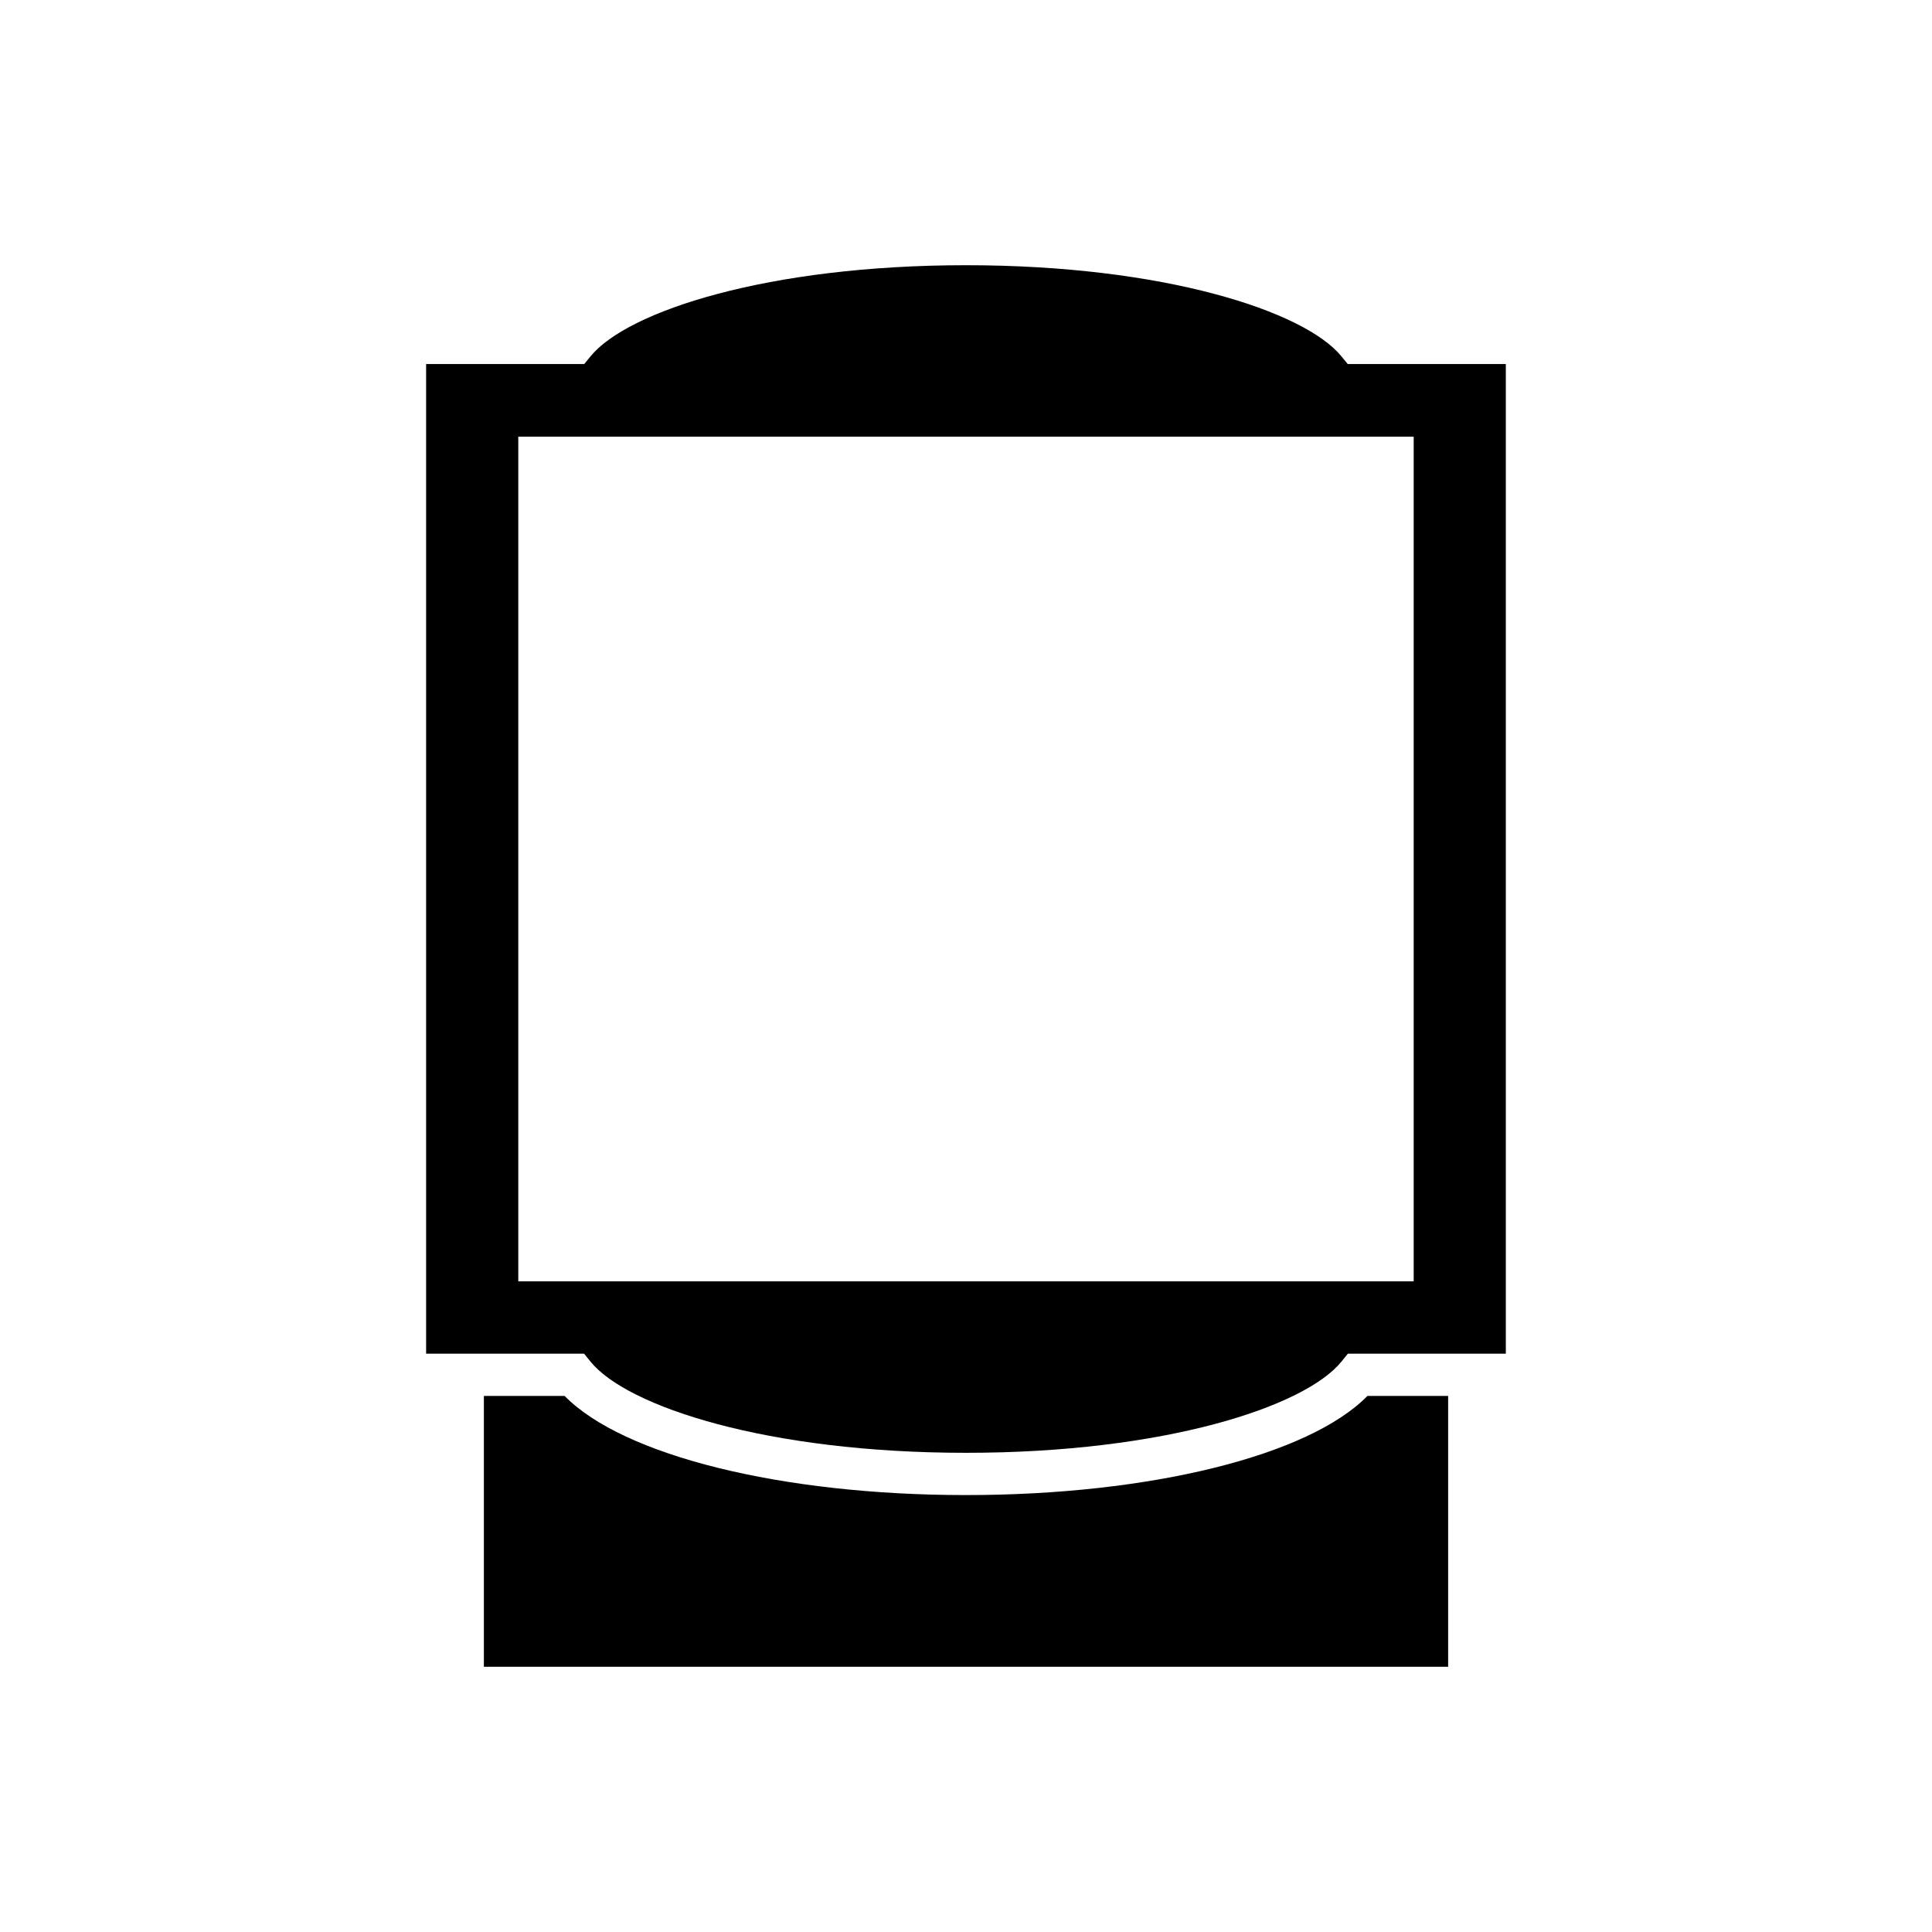
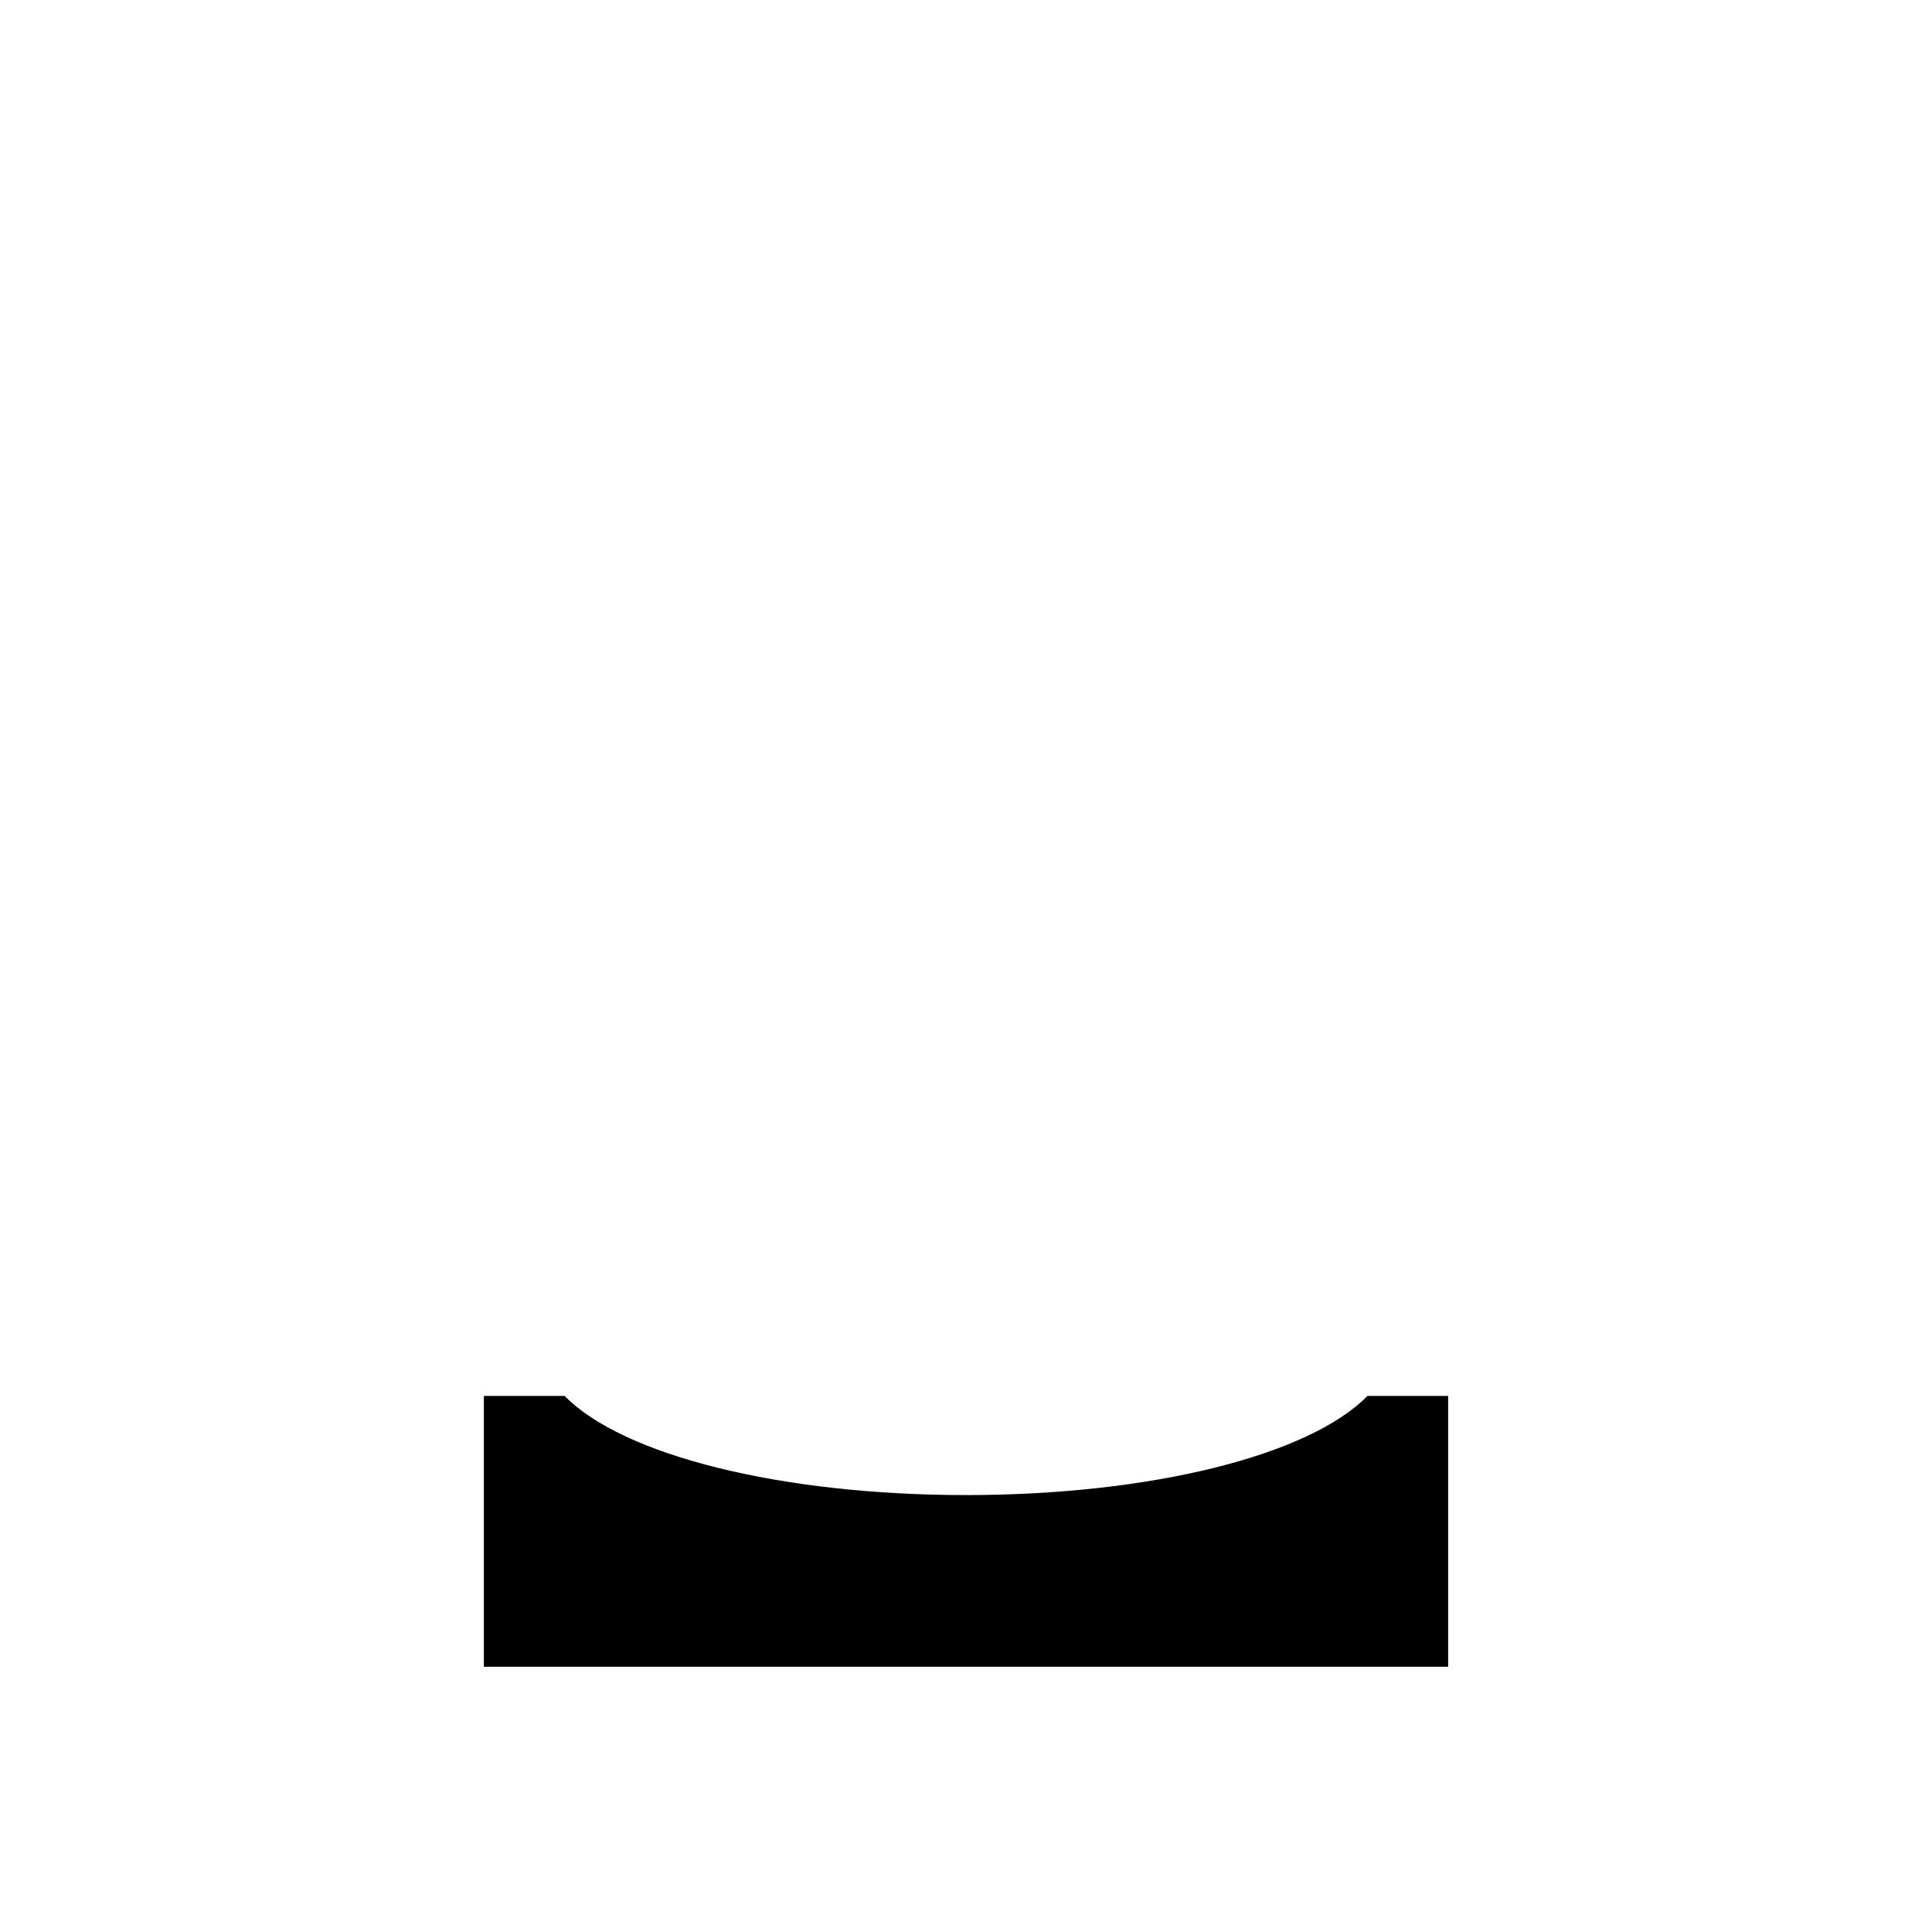
<svg xmlns="http://www.w3.org/2000/svg" fill="#000000" width="800px" height="800px" version="1.1" viewBox="144 144 512 512">
  <g>
    <path d="m400 540.21c-48.906 0-90.895-10.469-106.37-26.27h-21.398v71.773l255.54-0.004v-71.77h-21.391c-15.477 15.801-57.465 26.27-106.38 26.27z" />
-     <path d="m501.16 240.48-1.68-2.059c-9.789-11.992-47.105-24.137-99.488-24.137-52.383 0-89.695 12.141-99.484 24.137l-1.68 2.059h-41.902v262.26h41.863l1.68 2.078c9.727 12.02 47.031 24.191 99.52 24.191 52.496 0 89.801-12.172 99.527-24.191l1.68-2.078h41.863v-262.26zm17.48 243.09h-237.29v-223.85h237.29z" />
  </g>
</svg>